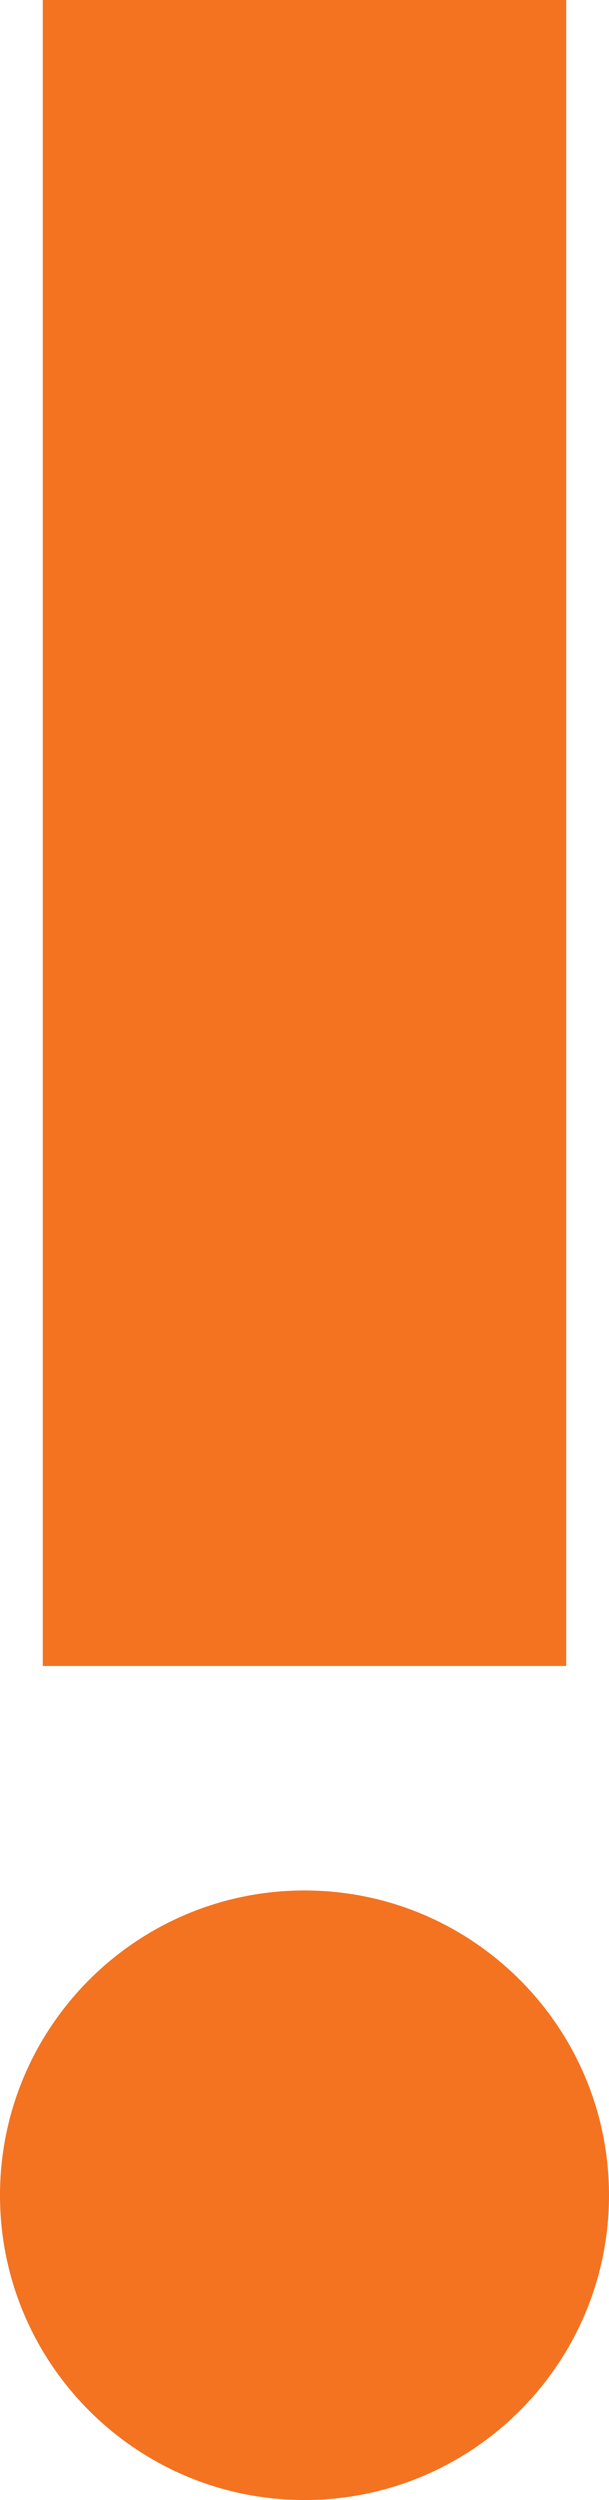
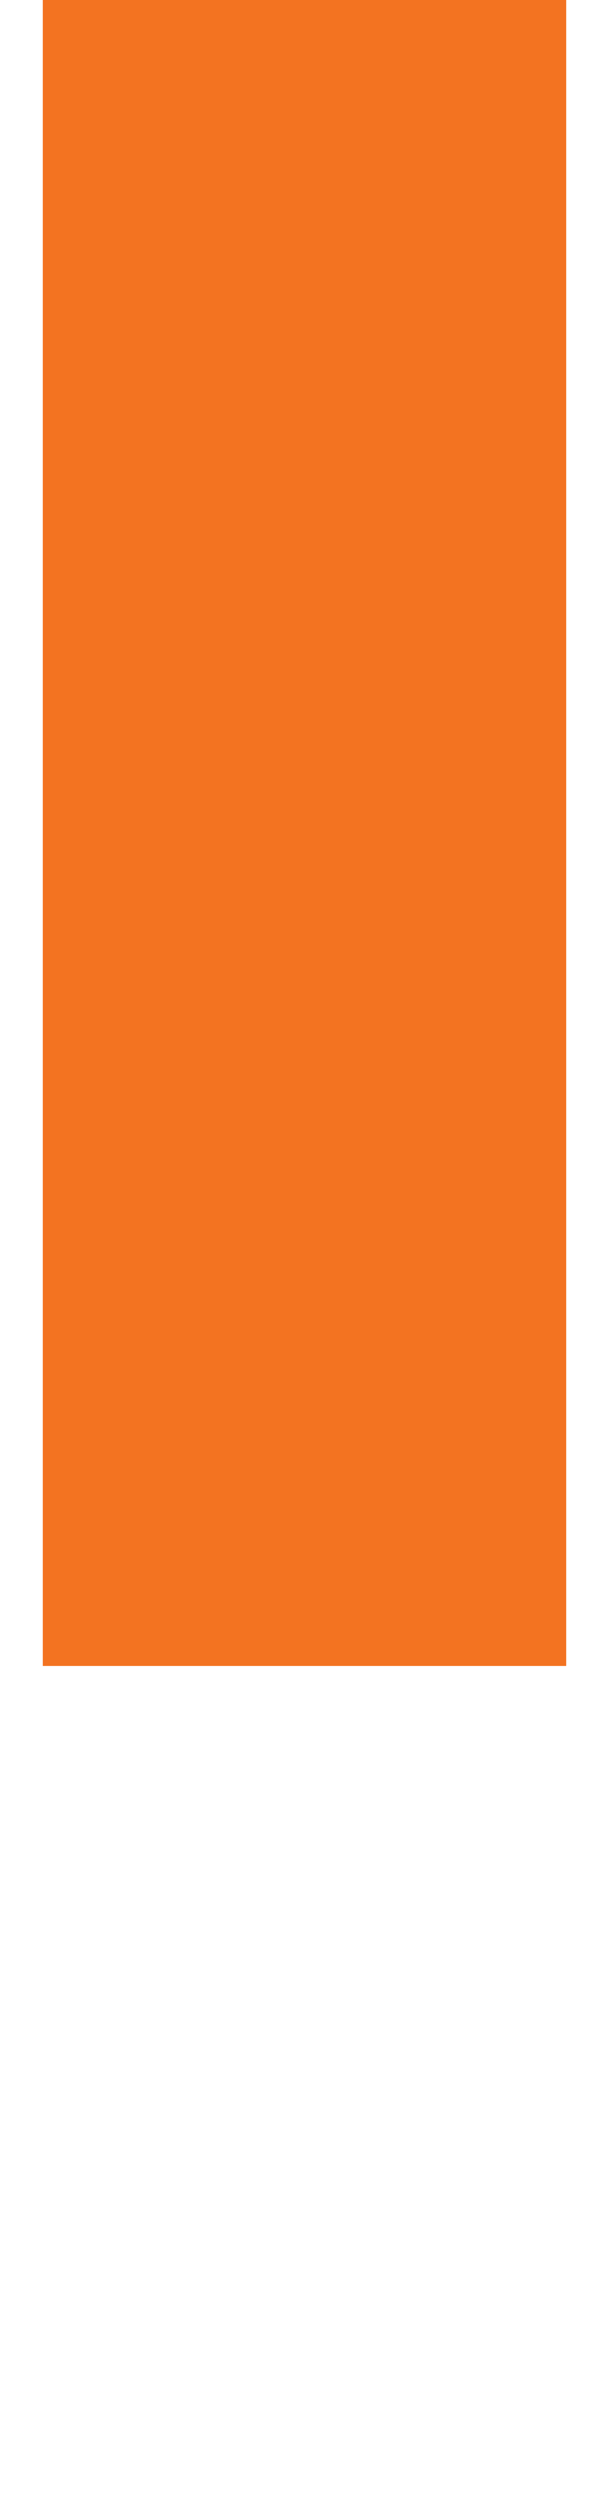
<svg xmlns="http://www.w3.org/2000/svg" id="Layer_2" data-name="Layer 2" viewBox="0 0 34.514 141.551">
  <defs>
    <style>
      .cls-1 {
        fill-rule: evenodd;
      }

      .cls-1, .cls-2 {
        fill: #f37321;
        stroke-width: 0px;
      }
    </style>
  </defs>
  <g id="Layer_2-2" data-name="Layer 2">
    <g>
-       <path class="cls-1" d="m34.514,124.296c0,9.526-7.73,17.255-17.256,17.255S0,133.822,0,124.296s7.732-17.259,17.258-17.259,17.256,7.733,17.256,17.259" />
      <rect class="cls-2" x="2.425" width="29.664" height="94.326" />
    </g>
  </g>
</svg>